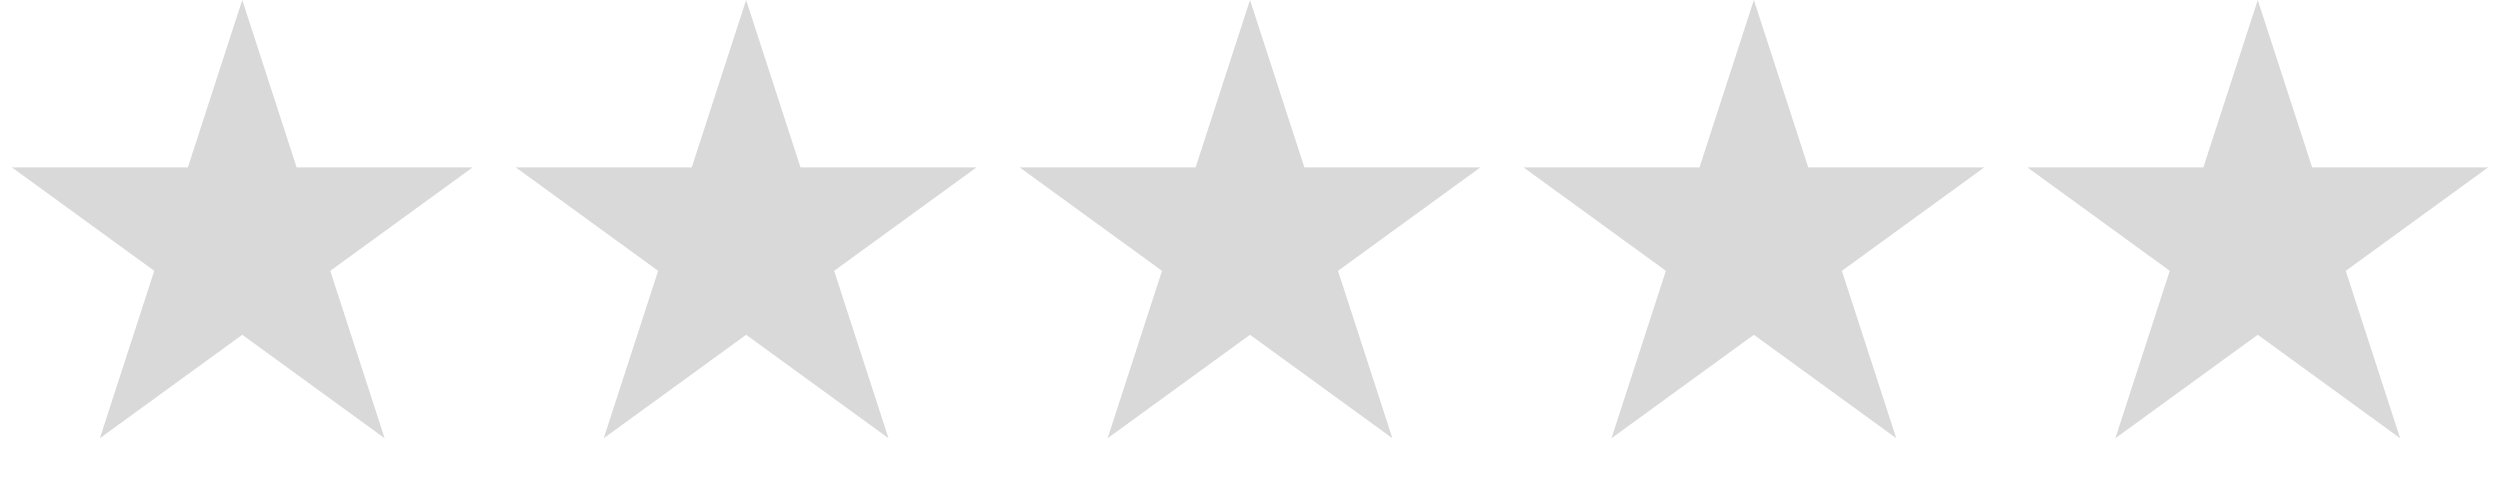
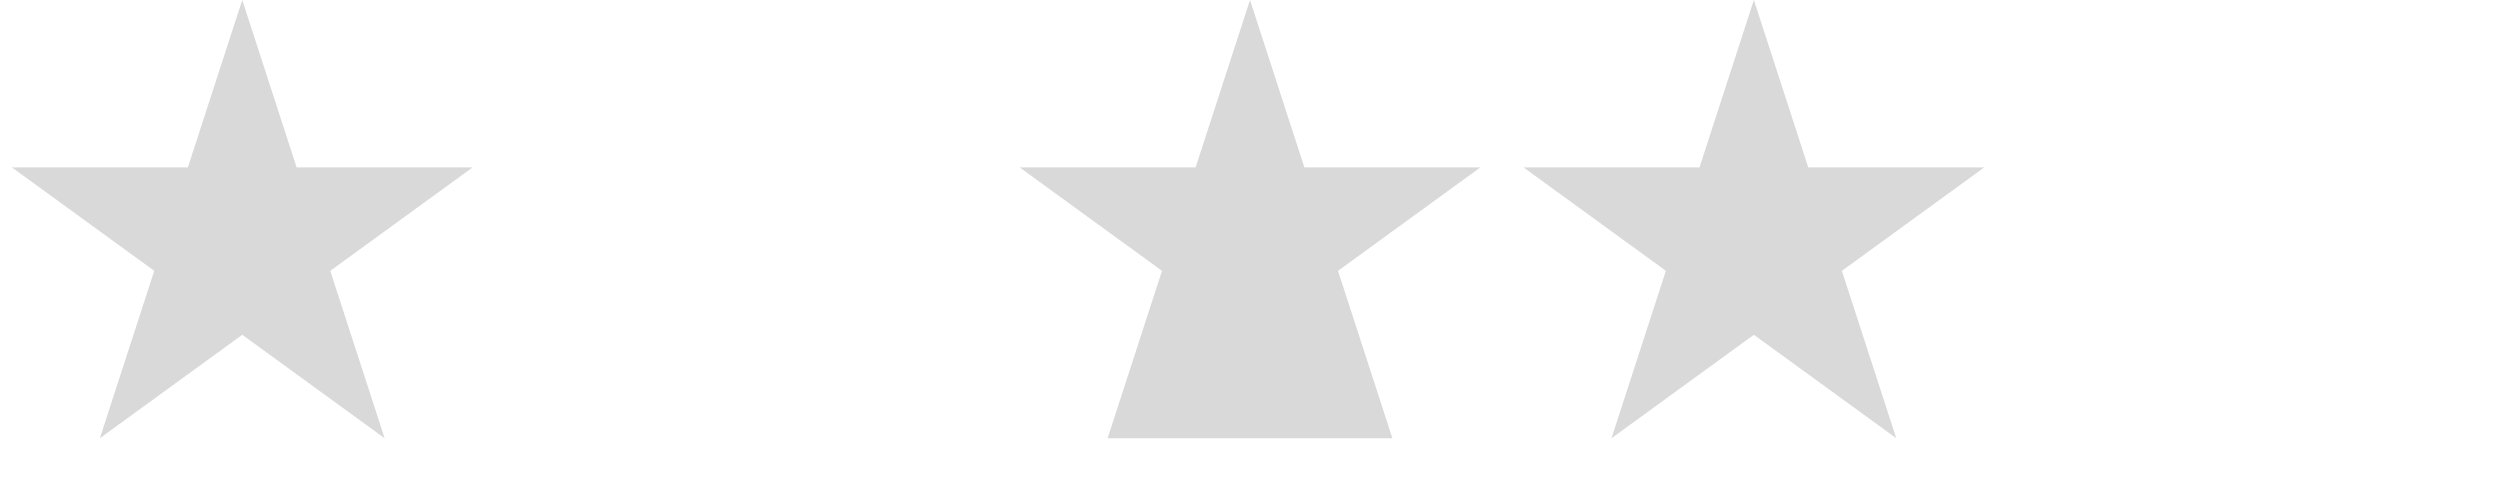
<svg xmlns="http://www.w3.org/2000/svg" width="129" height="25" viewBox="0 0 129 25" fill="none">
  <path d="M12.5 0L15.306 8.637H24.388L17.041 13.975L19.847 22.613L12.5 17.275L5.153 22.613L7.959 13.975L0.612 8.637H9.694L12.5 0Z" fill="#D9D9D9" />
-   <path d="M38.5 0L41.306 8.637H50.388L43.041 13.975L45.847 22.613L38.5 17.275L31.153 22.613L33.959 13.975L26.612 8.637H35.694L38.5 0Z" fill="#D9D9D9" />
-   <path d="M64.5 0L67.306 8.637H76.388L69.041 13.975L71.847 22.613L64.5 17.275L57.153 22.613L59.959 13.975L52.612 8.637H61.694L64.5 0Z" fill="#D9D9D9" />
+   <path d="M64.5 0L67.306 8.637H76.388L69.041 13.975L71.847 22.613L57.153 22.613L59.959 13.975L52.612 8.637H61.694L64.5 0Z" fill="#D9D9D9" />
  <path d="M90.5 0L93.306 8.637H102.388L95.041 13.975L97.847 22.613L90.5 17.275L83.153 22.613L85.959 13.975L78.612 8.637H87.694L90.5 0Z" fill="#D9D9D9" />
-   <path d="M116.5 0L119.306 8.637H128.388L121.041 13.975L123.847 22.613L116.5 17.275L109.153 22.613L111.959 13.975L104.612 8.637H113.694L116.5 0Z" fill="#D9D9D9" />
</svg>